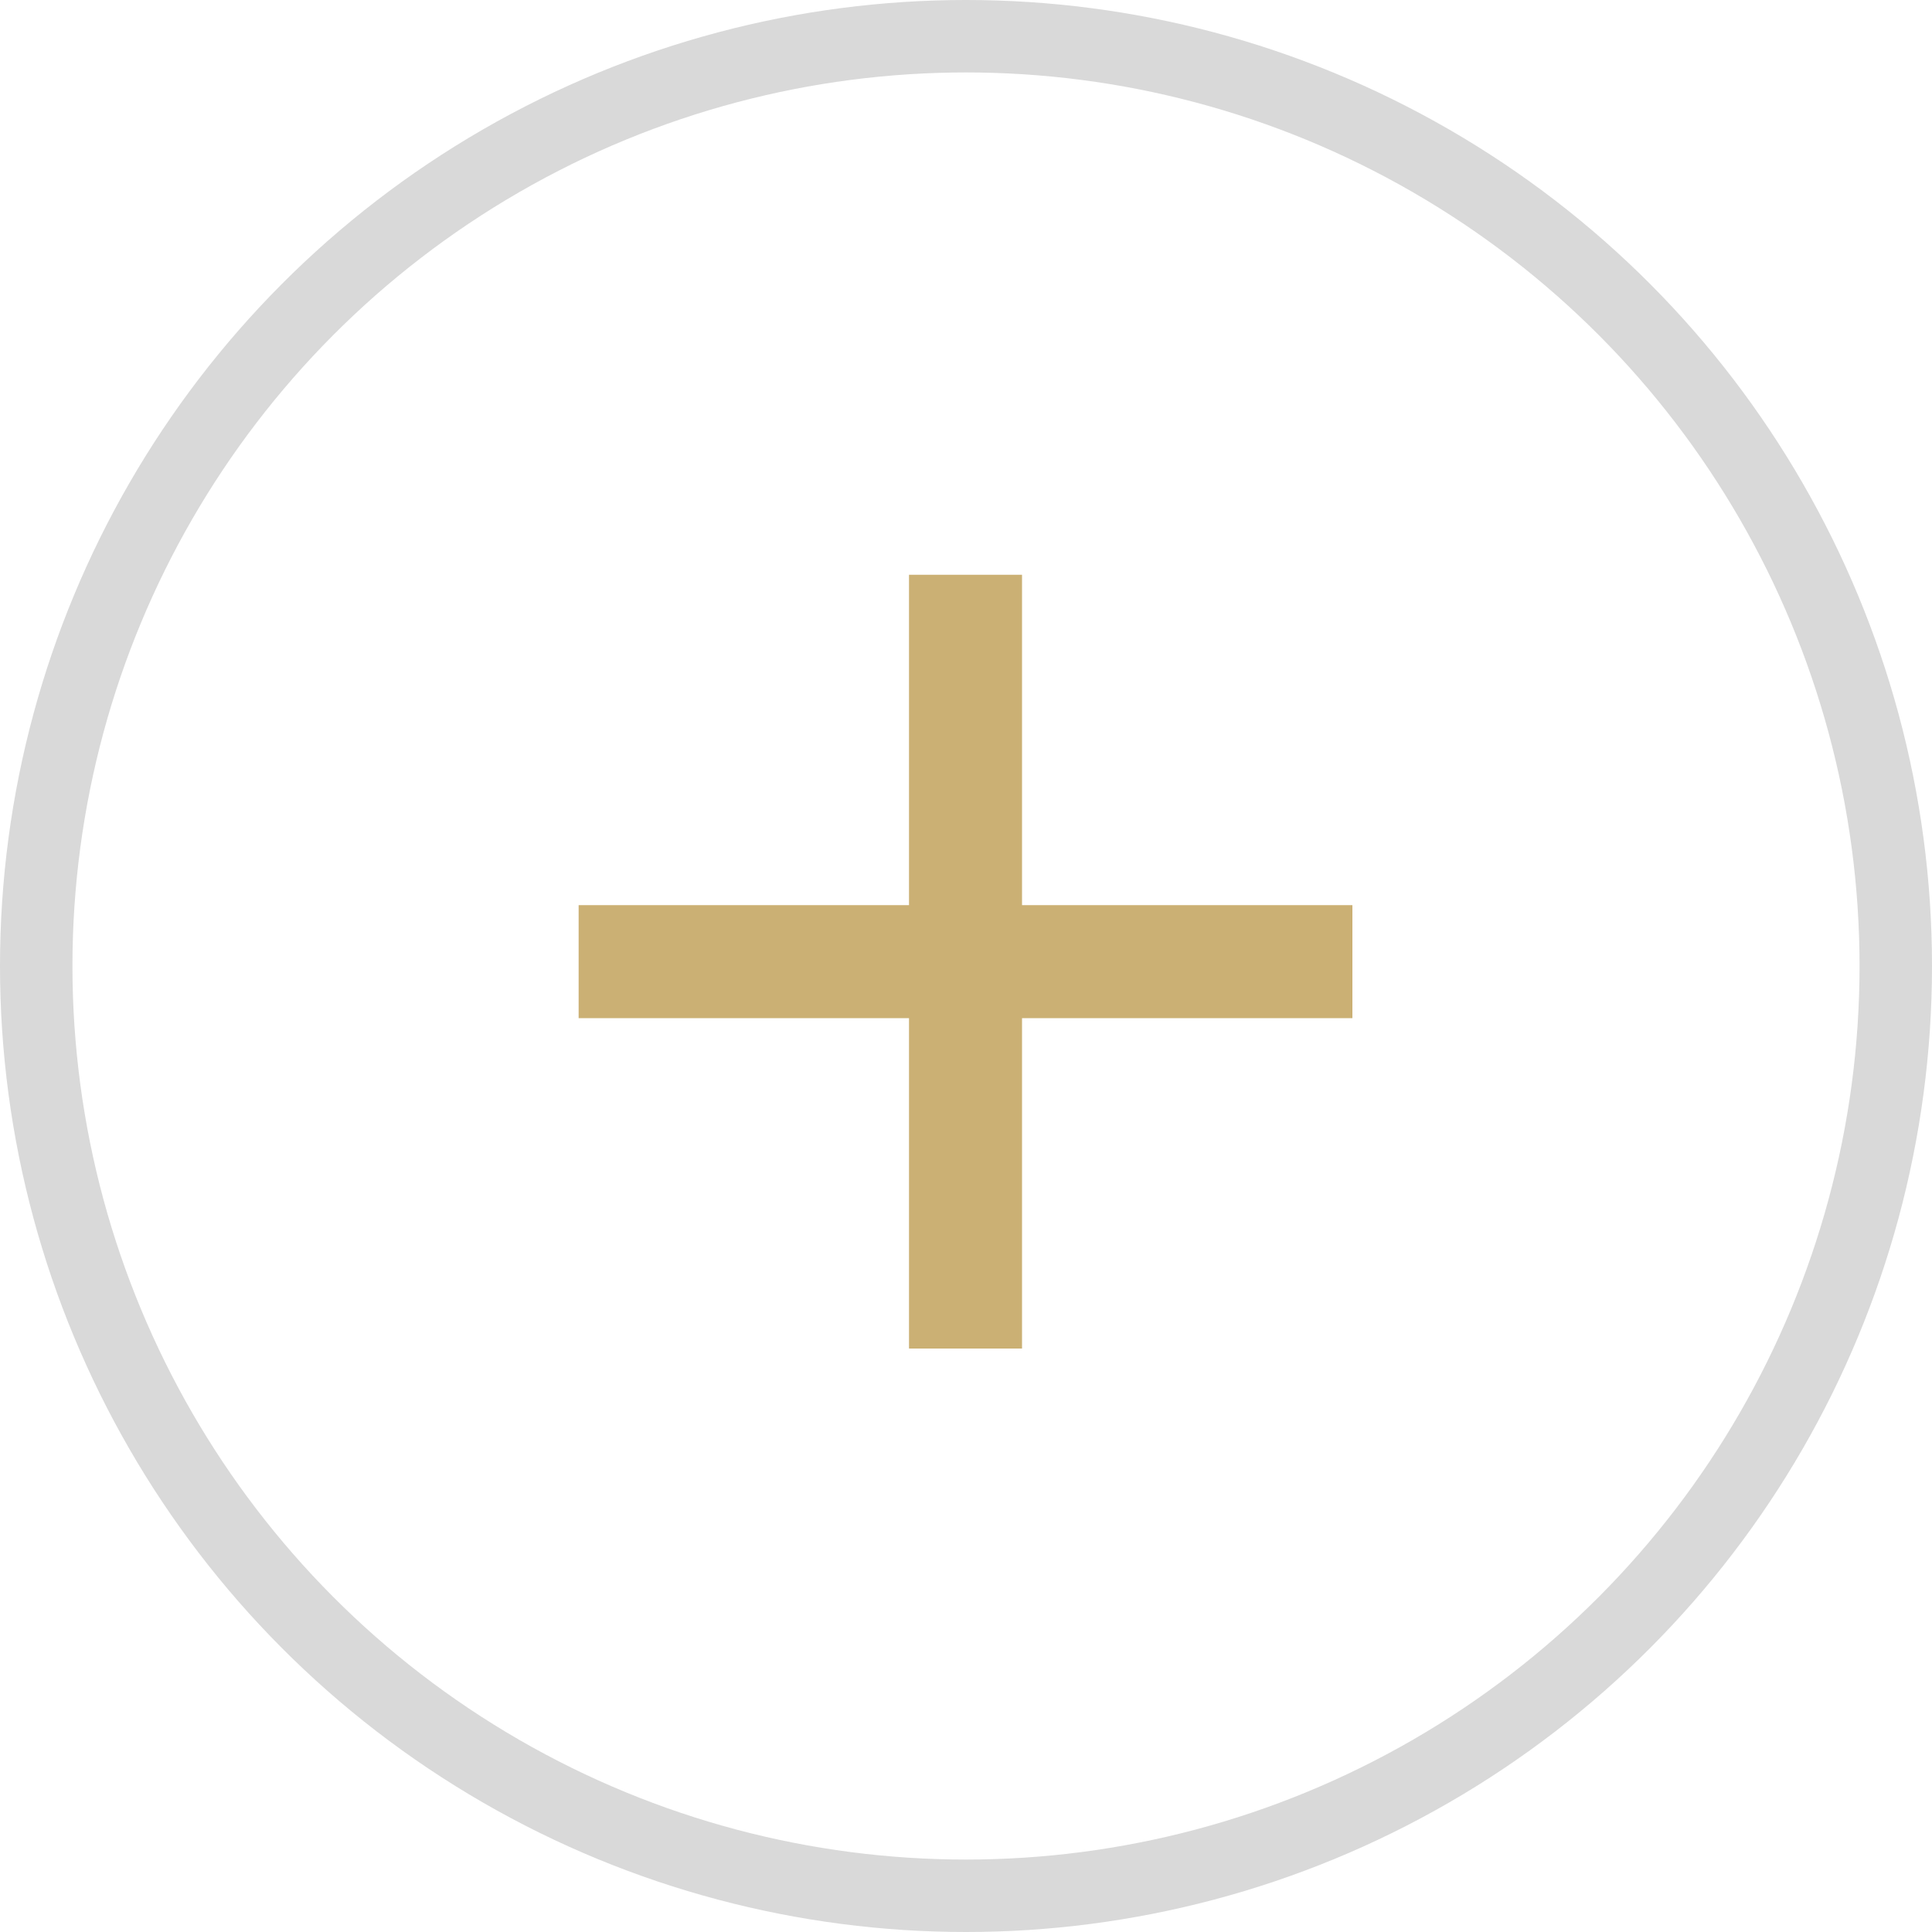
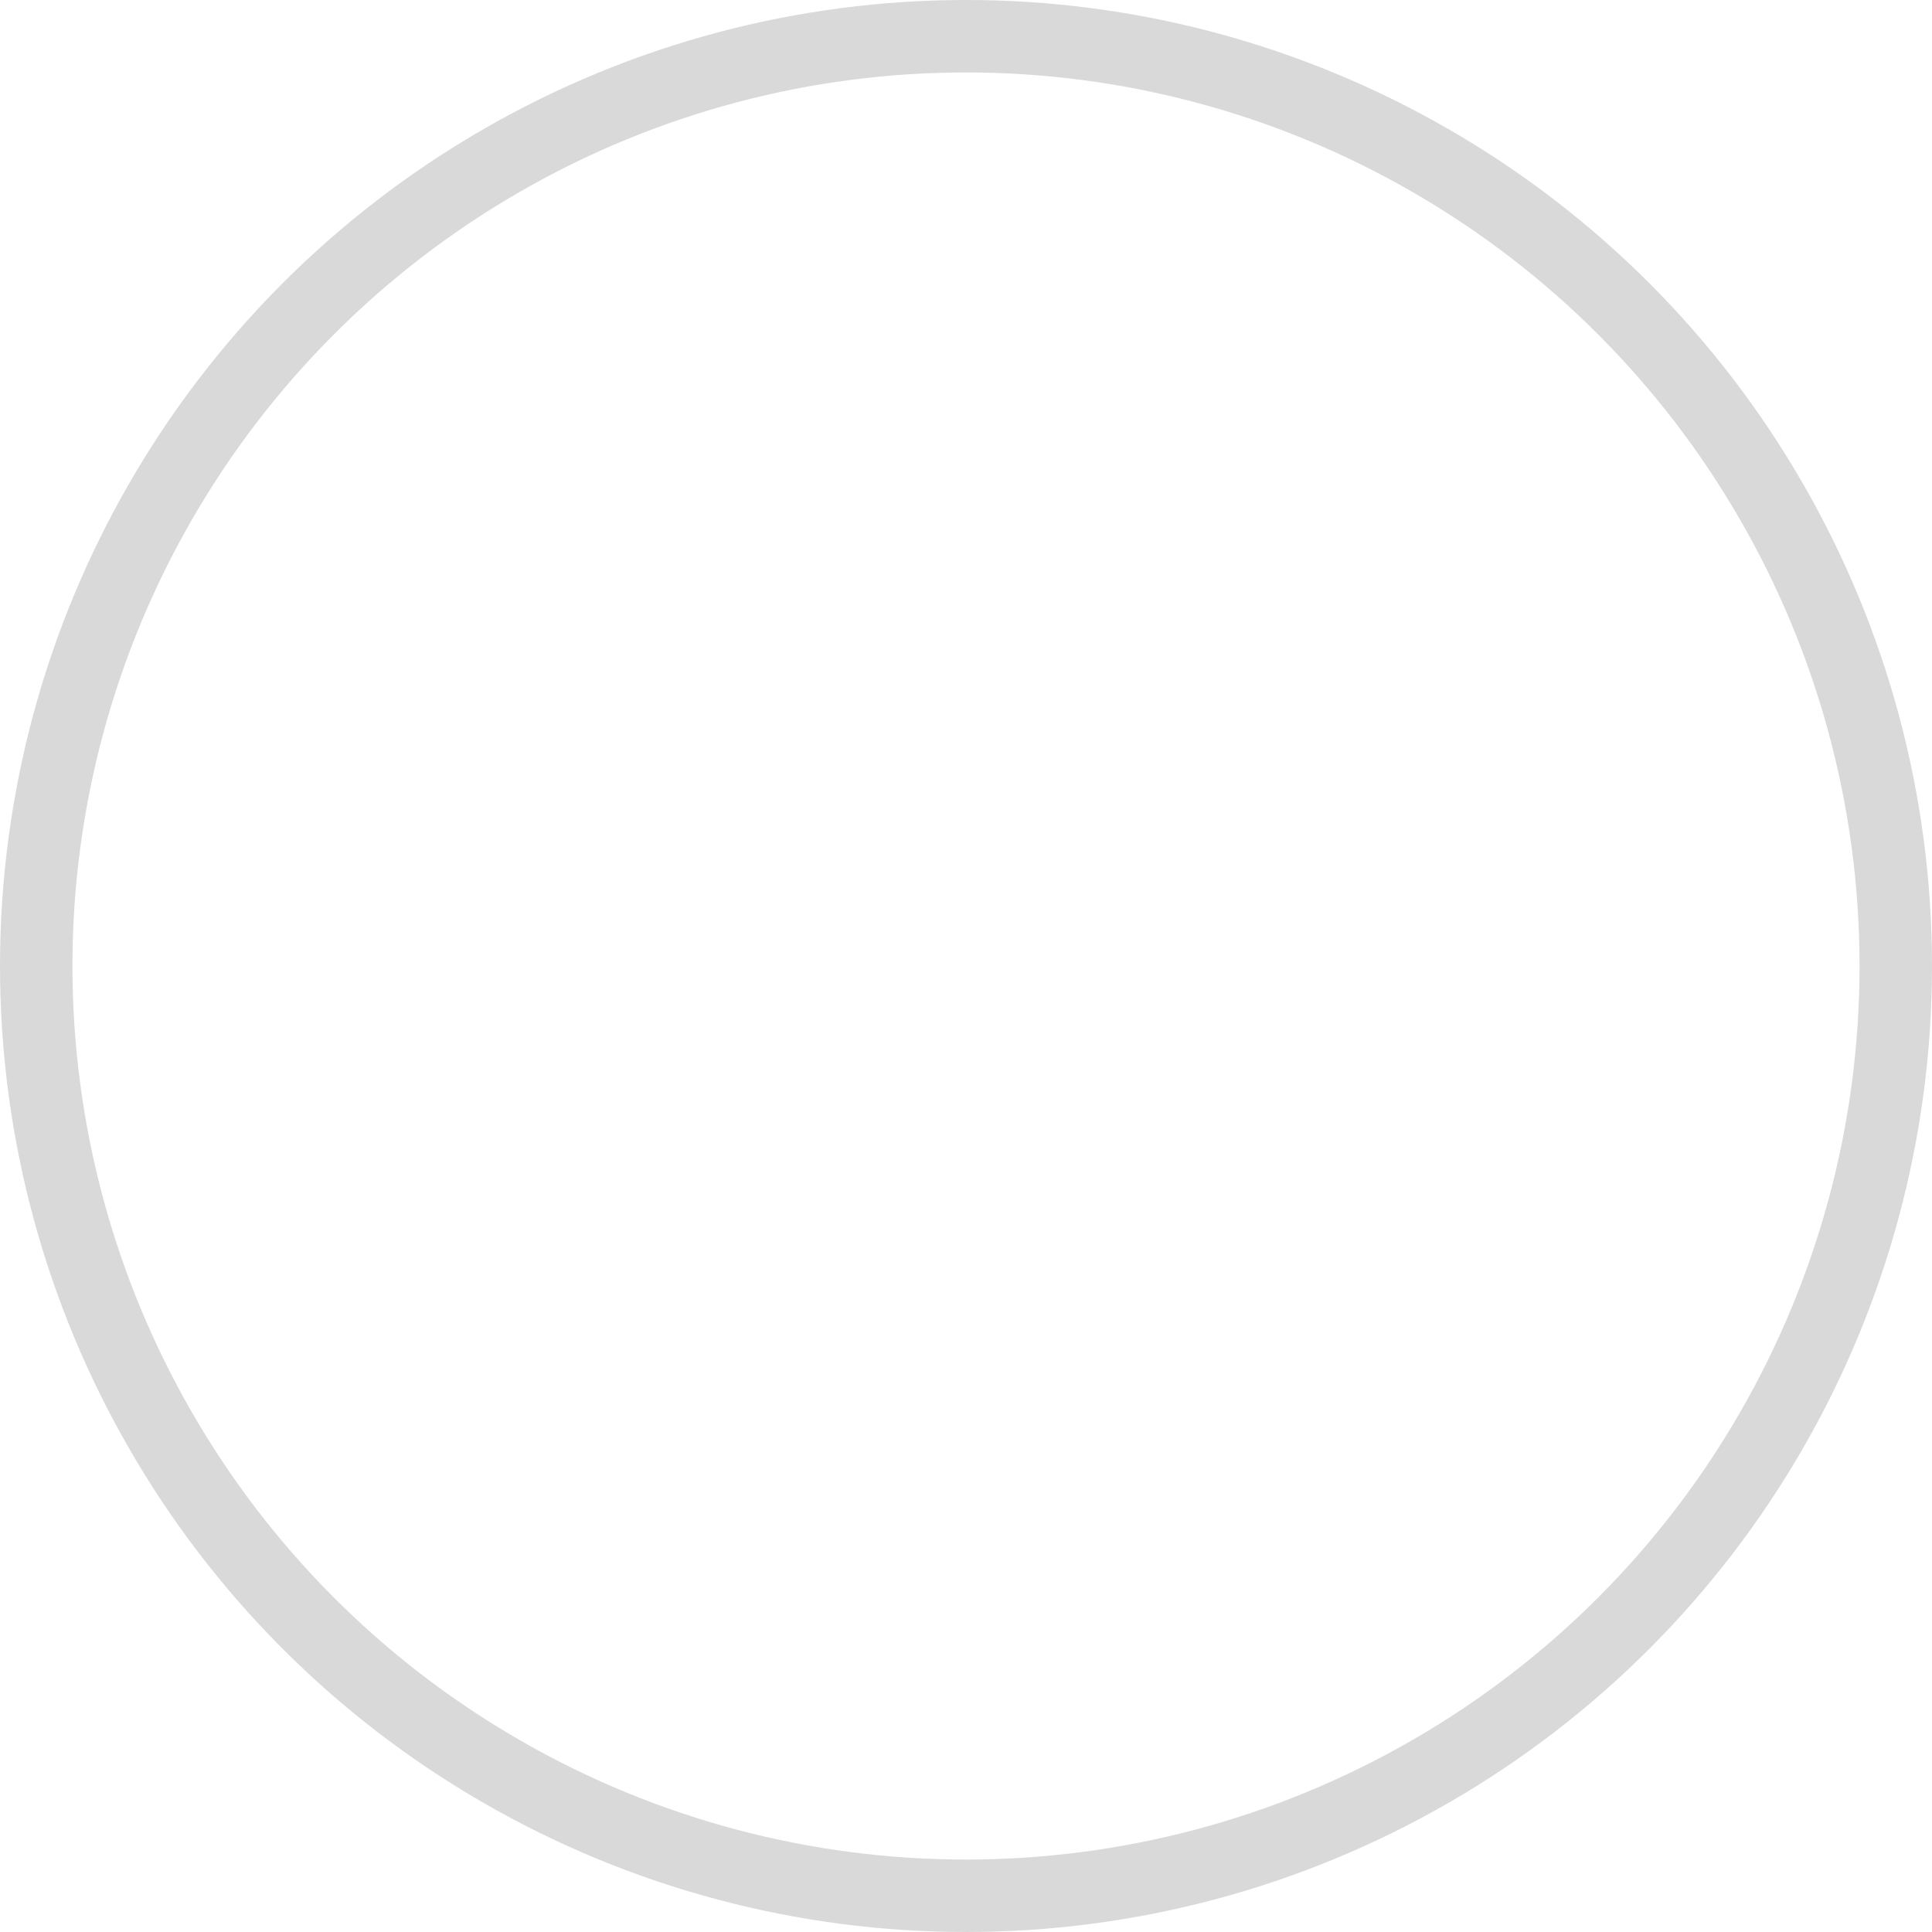
<svg xmlns="http://www.w3.org/2000/svg" width="40" height="40" viewBox="0 0 40 40" fill="none">
  <circle opacity="0.15" cx="20" cy="20" r="19.25" stroke="black" stroke-width="1.5" />
-   <path d="M11.98 18.74H18.82V11.9H21.16V18.74H28V21.08H21.16V27.92H18.82V21.08H11.98V18.74Z" fill="#CBB074" />
</svg>